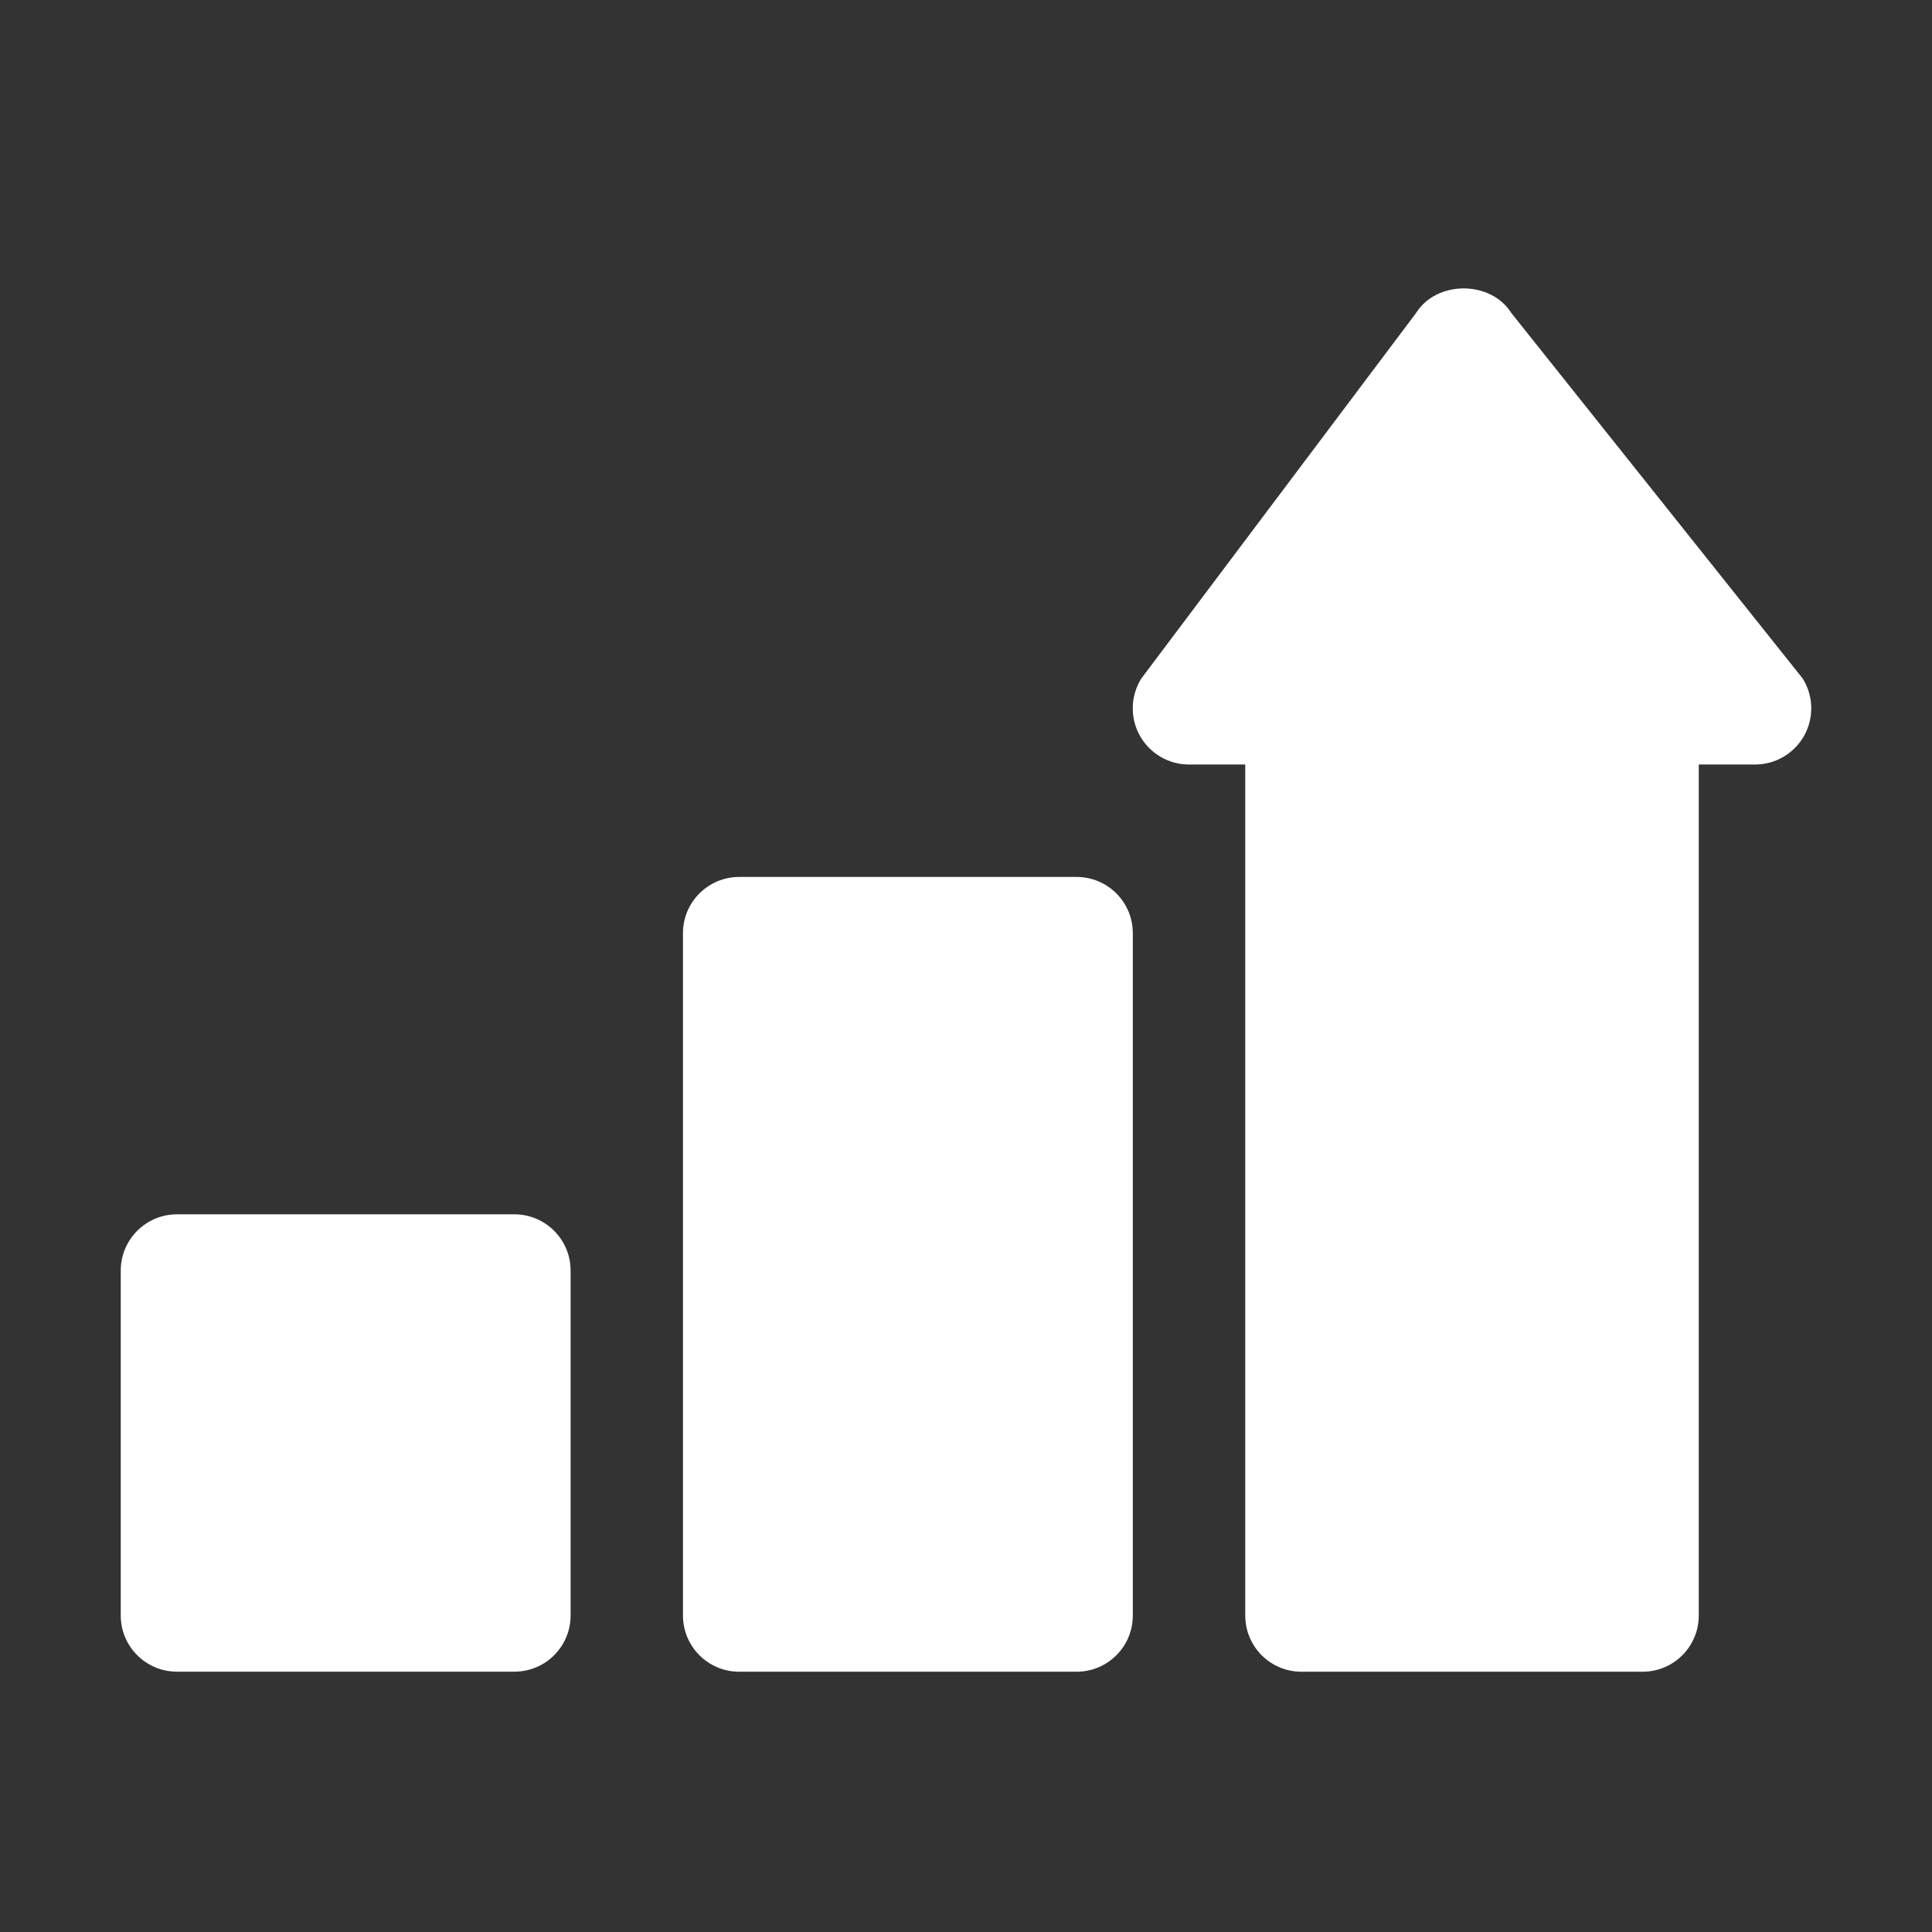
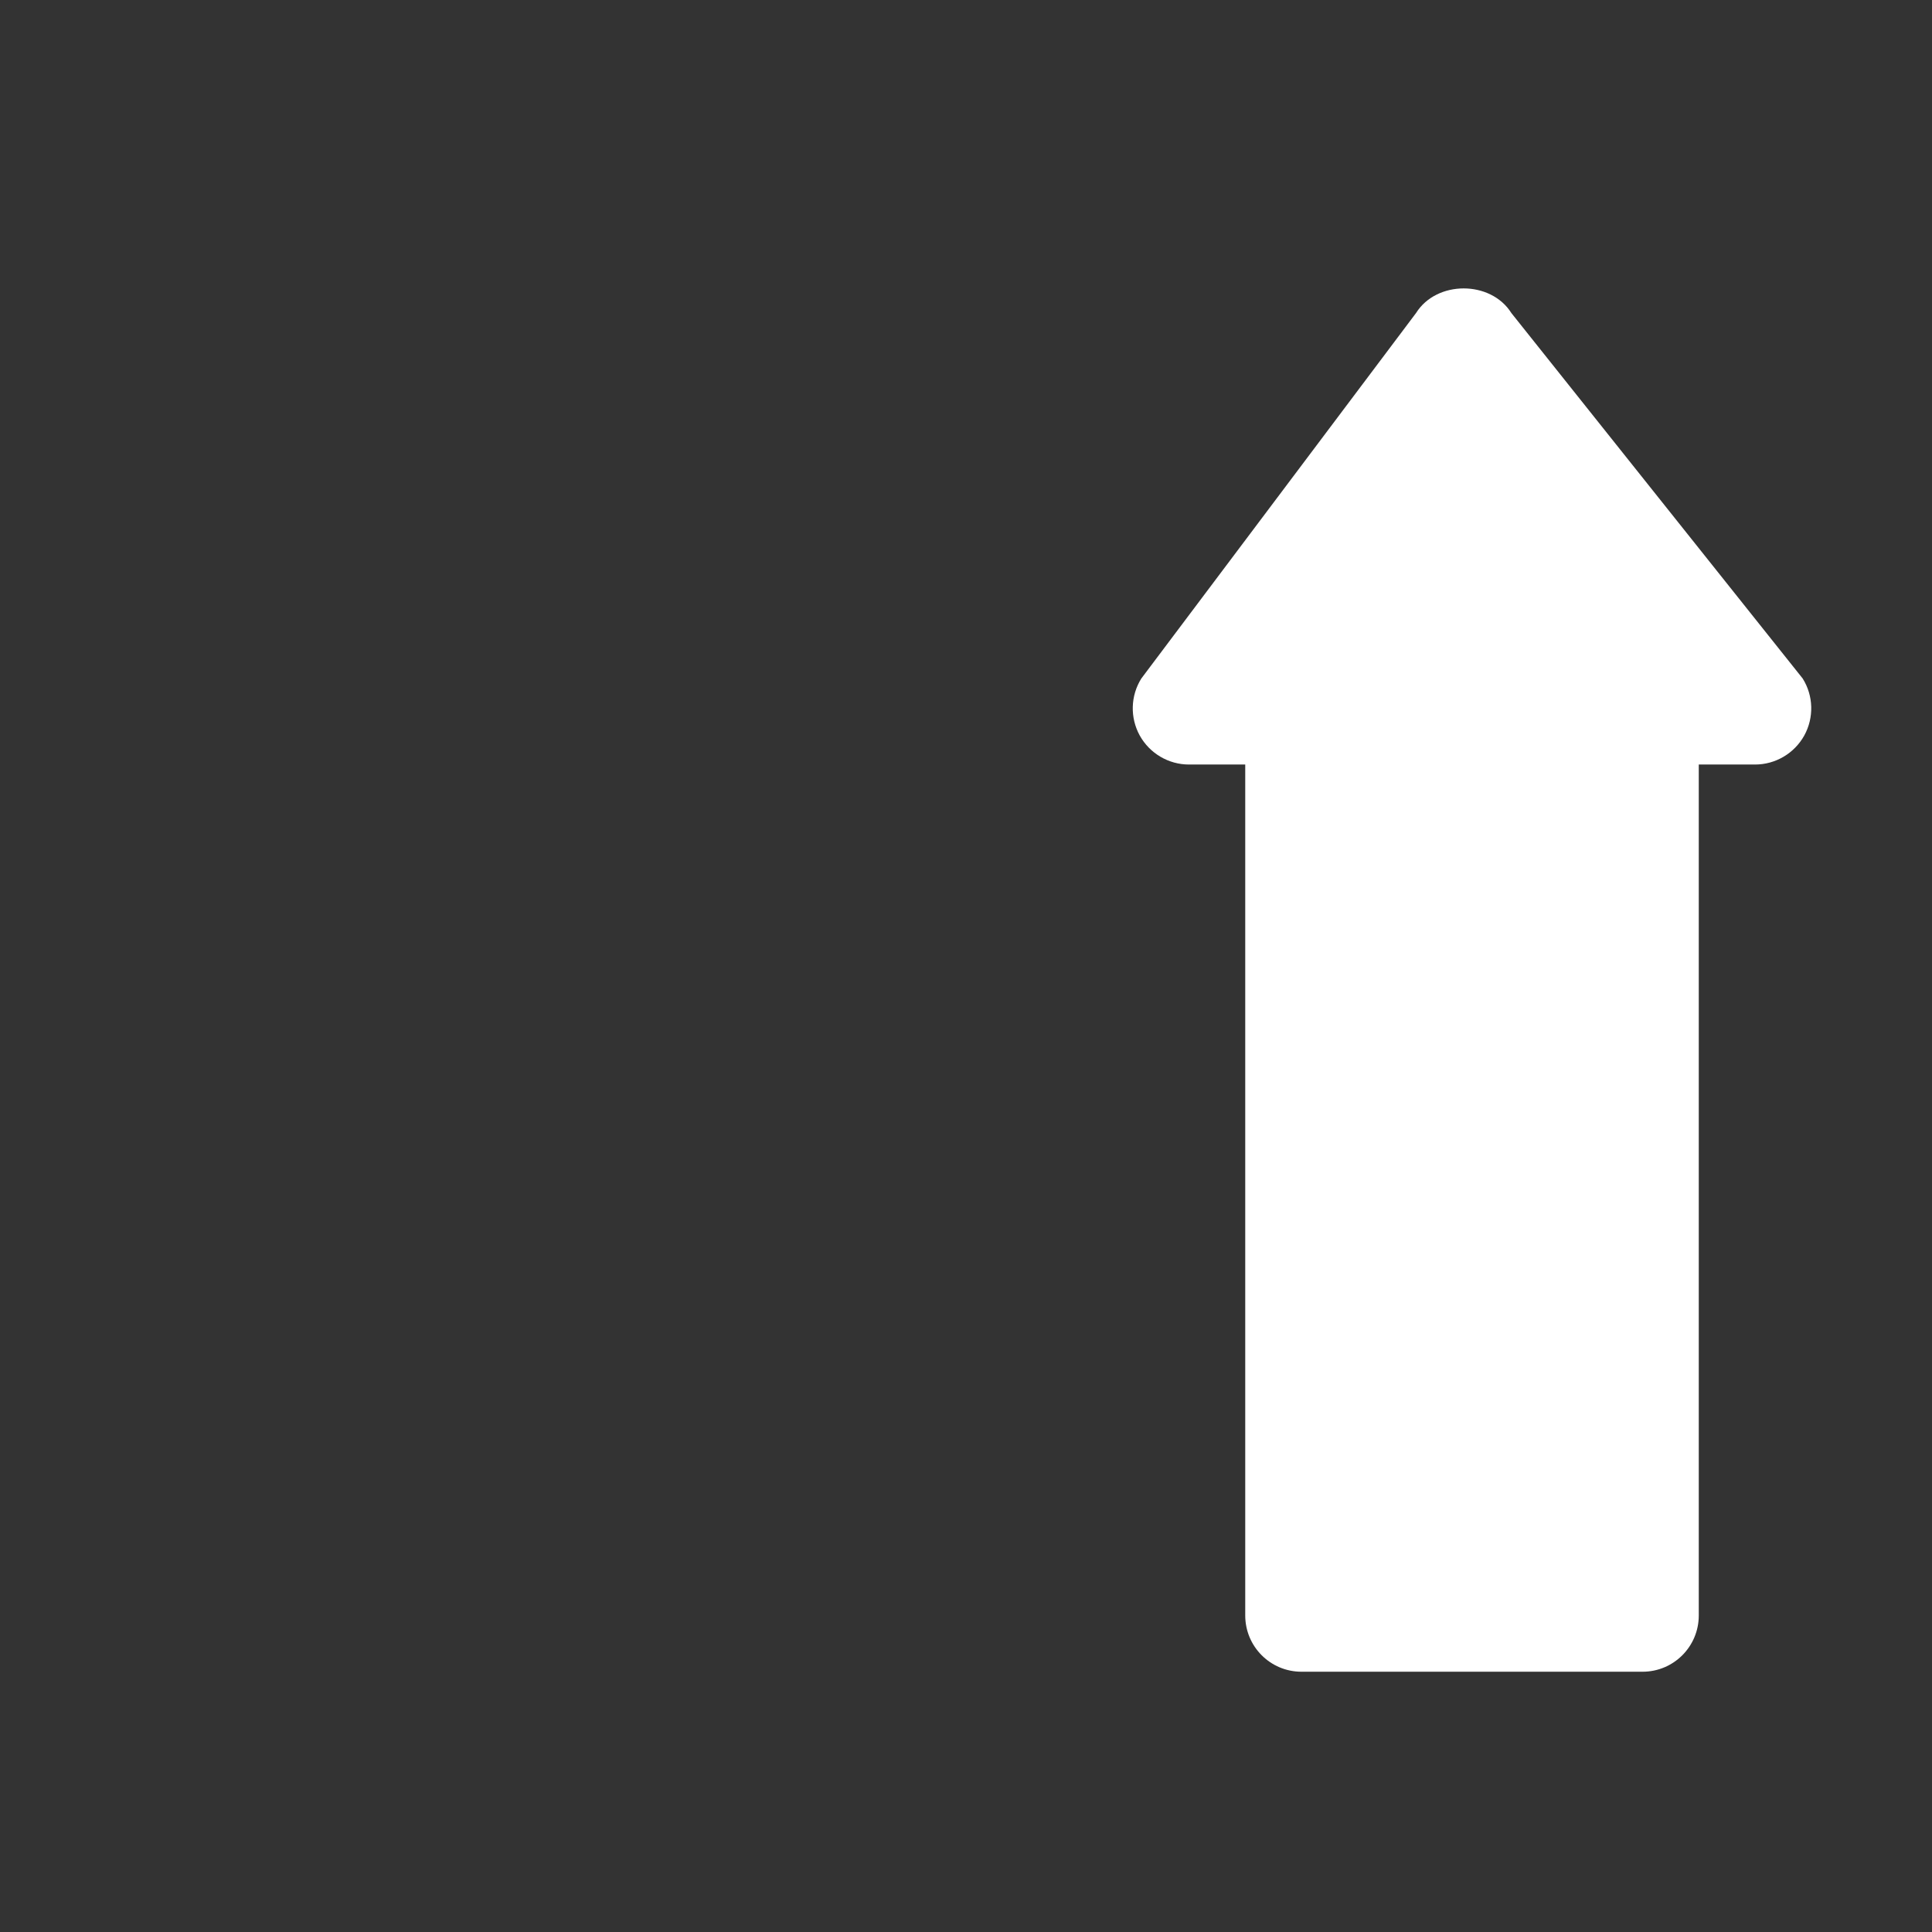
<svg xmlns="http://www.w3.org/2000/svg" width="32" height="32" viewBox="0 0 32 32" fill="none">
  <rect x="0" y="0" width="32" height="32" fill="#333333" stroke="none" />
-   <path d="M2.931 27.688H8.52C9.034 27.688 9.451 27.272 9.451 26.757V21.045C9.451 20.53 9.034 20.113 8.52 20.113H2.931C2.417 20.113 2 20.53 2 21.045V26.757C2 27.272 2.417 27.688 2.931 27.688Z" fill="white" />
-   <path d="M17.832 14.525H12.244C11.729 14.525 11.312 14.942 11.312 15.457V26.757C11.312 27.272 11.729 27.689 12.244 27.689H17.832C18.347 27.689 18.763 27.272 18.763 26.757V15.457C18.763 14.942 18.347 14.525 17.832 14.525Z" fill="white" />
  <path d="M19.693 12.663H20.625V26.757C20.625 27.272 21.041 27.689 21.556 27.689H27.206C27.721 27.689 28.137 27.272 28.137 26.757V12.663H29.069C29.407 12.663 29.719 12.479 29.884 12.183C30.047 11.887 30.038 11.525 29.858 11.238L25.033 5.185C24.692 4.641 23.794 4.641 23.454 5.185L18.904 11.238C18.724 11.525 18.715 11.887 18.878 12.183C19.043 12.479 19.355 12.663 19.693 12.663Z" fill="white" />
</svg>